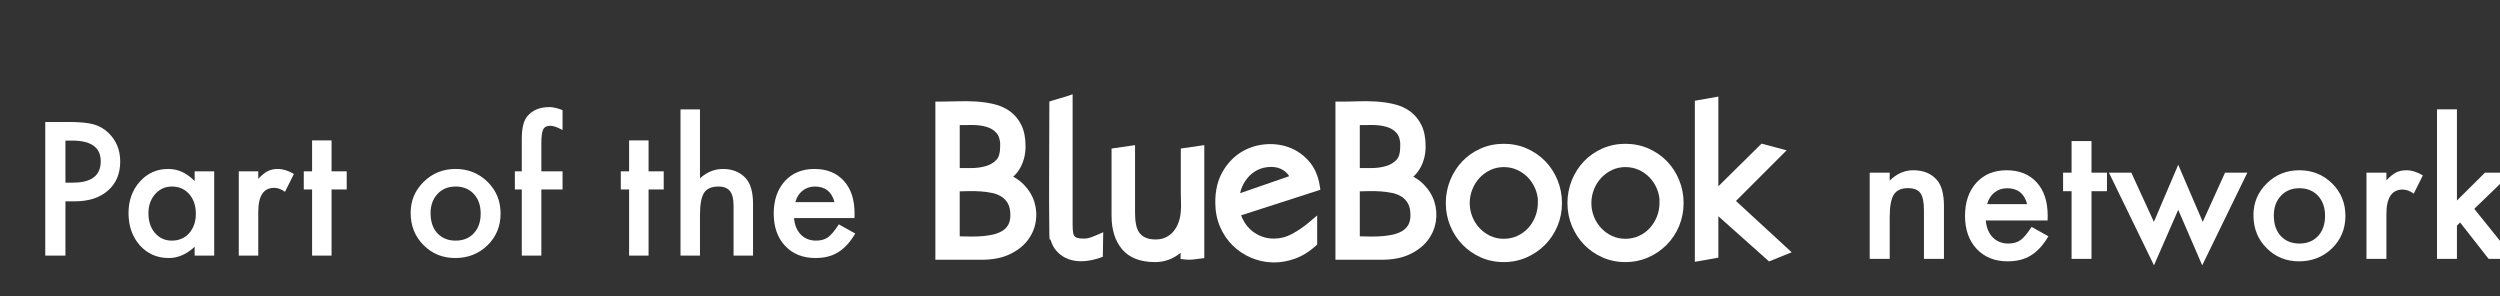
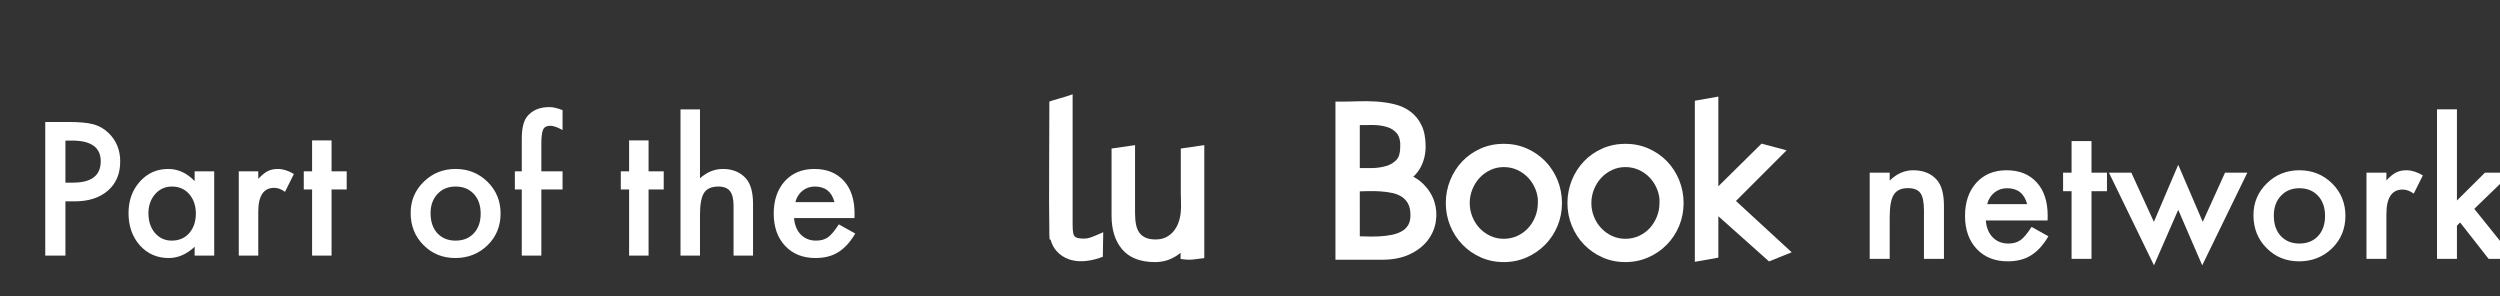
<svg xmlns="http://www.w3.org/2000/svg" width="506px" height="60px" viewBox="0 0 506 60" version="1.1">
  <rect x="0" y="0" width="506" height="60" fill="#333333" stroke="none" />
  <title>baseline-no-icon-en</title>
  <desc>Created with Sketch.</desc>
  <defs />
  <g id="Page-1" stroke="none" stroke-width="1" fill="none" fill-rule="evenodd">
    <g id="baseline-no-icon-en" transform="translate(-269, -194)" fill="#FFFFFF">
      <g id="Layer_1" transform="translate(458, 150)" fill-rule="nonzero">
        <g id="Group" transform="translate(0, 63)">
          <g id="Shape">
-             <path d="M18.185,18.328 C17.577,17.711 16.872,17.189 16.078,16.765 C16.684,16.208 17.182,15.569 17.566,14.848 C18.233,13.595 18.571,12.174 18.571,10.628 C18.571,8.927 18.289,7.482 17.733,6.336 C17.17,5.179 16.394,4.236 15.424,3.532 C14.48,2.85 13.375,2.357 12.141,2.068 C10.984,1.798 9.764,1.622 8.516,1.547 C7.289,1.474 6.044,1.457 4.795,1.503 C3.591,1.545 2.436,1.566 1.36,1.566 L0.319,1.566 L0.319,33.572 L9.724,33.572 C11.879,33.572 13.745,33.213 15.272,32.506 C16.81,31.793 18.041,30.857 18.93,29.725 C19.826,28.584 20.396,27.3 20.626,25.909 C20.853,24.53 20.761,23.173 20.355,21.872 C19.948,20.569 19.218,19.377 18.185,18.328 Z M13.429,10.758 C13.429,11.943 13.175,12.813 12.677,13.344 C12.111,13.944 11.417,14.358 10.556,14.611 C9.621,14.884 8.588,15.023 7.484,15.023 L5.248,15.023 L5.248,6.321 C6.027,6.317 6.834,6.311 7.669,6.301 L7.819,6.299 C8.86,6.299 9.829,6.43 10.704,6.69 C11.537,6.936 12.202,7.355 12.734,7.969 C13.106,8.397 13.338,9.043 13.429,9.893 L13.429,10.758 Z M5.247,19.726 C5.731,19.717 6.236,19.706 6.762,19.689 C7.634,19.662 8.52,19.675 9.402,19.731 C10.264,19.786 11.103,19.901 11.894,20.073 C12.611,20.233 13.252,20.501 13.801,20.871 C14.322,21.224 14.727,21.679 15.037,22.262 C15.343,22.841 15.498,23.613 15.498,24.557 C15.498,25.391 15.339,26.07 15.027,26.576 C14.701,27.104 14.281,27.508 13.742,27.81 C13.152,28.142 12.467,28.386 11.702,28.537 C10.875,28.701 10.02,28.802 9.158,28.842 C8.267,28.884 7.395,28.891 6.547,28.863 C6.083,28.849 5.651,28.838 5.247,28.831 L5.247,19.726 Z" />
            <path d="M31.534,29.125 C31.18,29.236 30.806,29.292 30.422,29.292 C29.632,29.292 29.204,29.202 28.984,29.129 C28.751,29.053 28.581,28.941 28.464,28.79 C28.331,28.619 28.242,28.378 28.197,28.066 C28.132,27.632 28.099,27.105 28.099,26.496 L28.099,0.085 L26.728,0.544 C26.322,0.68 25.903,0.803 25.483,0.911 C25.015,1.031 24.55,1.169 24.1,1.318 L23.388,1.555 L23.388,2.306 C23.388,6.702 23.373,11.053 23.345,15.363 C23.317,19.675 23.331,24.079 23.388,28.449 L23.445,29.476 L23.629,29.476 C23.879,30.4 24.283,31.179 24.837,31.8 C25.546,32.597 26.407,33.167 27.4,33.497 C28.151,33.747 28.96,33.874 29.799,33.874 C30.016,33.874 30.235,33.865 30.459,33.85 C31.491,33.772 32.521,33.557 33.522,33.213 L34.212,32.976 L34.294,28 L32.811,28.646 C32.384,28.833 31.955,28.994 31.534,29.125 Z" />
            <path d="M49.992,19.941 C49.992,20.621 50.007,21.289 50.036,21.949 C50.062,22.555 50.048,23.171 49.994,23.796 C49.943,24.562 49.788,25.309 49.535,26.017 C49.29,26.705 48.945,27.315 48.511,27.833 C48.084,28.344 47.58,28.735 46.974,29.033 C46.39,29.32 45.695,29.466 44.911,29.466 C44.062,29.466 43.362,29.34 42.829,29.089 C42.313,28.849 41.916,28.527 41.616,28.11 C41.301,27.672 41.076,27.138 40.95,26.522 C40.807,25.834 40.734,25.058 40.734,24.211 L40.734,10.374 L35.979,11.064 L35.979,24.684 C35.979,27.483 36.692,29.754 38.097,31.433 C39.549,33.168 41.797,34.047 44.782,34.047 C46.259,34.047 47.623,33.677 48.833,32.948 C49.223,32.714 49.596,32.452 49.95,32.166 L49.95,33.413 L50.869,33.521 C51.442,33.588 51.987,33.588 52.494,33.52 C52.904,33.462 53.349,33.405 53.83,33.348 L54.748,33.241 L54.748,10.374 L49.993,11.064 L49.993,19.941 L49.992,19.941 Z" />
-             <path d="M72.482,28.362 C71.35,28.982 70.125,29.293 68.84,29.293 C67.988,29.293 67.18,29.154 66.438,28.881 C65.689,28.609 65.006,28.222 64.409,27.736 C63.812,27.252 63.295,26.656 62.87,25.969 C62.603,25.538 62.379,25.074 62.198,24.584 L78.244,19.406 L78.104,18.526 C77.785,16.521 77.024,14.84 75.843,13.529 C74.679,12.24 73.294,11.308 71.724,10.762 C70.175,10.228 68.51,10.047 66.786,10.239 C65.049,10.427 63.437,10.998 61.998,11.93 C60.555,12.866 59.345,14.185 58.403,15.847 C57.454,17.522 56.974,19.567 56.974,21.922 C56.974,23.724 57.292,25.385 57.92,26.856 C58.545,28.329 59.405,29.609 60.475,30.664 C61.541,31.715 62.78,32.548 64.156,33.142 C65.536,33.737 66.998,34.063 68.504,34.11 C68.626,34.114 68.749,34.117 68.871,34.117 C70.253,34.117 71.649,33.87 73.023,33.384 C74.526,32.853 75.949,31.985 77.255,30.803 L77.597,30.492 L77.597,24.603 L75.886,26.045 C74.854,26.916 73.709,27.696 72.482,28.362 Z M62.005,20.099 C62.139,19.465 62.339,18.888 62.606,18.374 C63.083,17.459 63.681,16.707 64.384,16.139 C65.082,15.576 65.854,15.186 66.677,14.98 C67.207,14.847 67.733,14.78 68.238,14.78 C68.532,14.78 68.825,14.803 69.112,14.847 C69.86,14.964 70.513,15.249 71.109,15.715 C71.439,15.973 71.715,16.286 71.945,16.659 L62.005,20.099 Z" />
          </g>
          <g transform="translate(81, 0)" id="Shape">
            <path d="M18.161,18.328 C17.553,17.711 16.848,17.189 16.055,16.765 C16.661,16.208 17.159,15.569 17.542,14.848 C18.209,13.595 18.547,12.176 18.547,10.628 C18.547,8.927 18.265,7.482 17.709,6.336 C17.146,5.179 16.37,4.235 15.399,3.533 C14.455,2.85 13.35,2.357 12.116,2.069 C10.958,1.798 9.738,1.623 8.492,1.548 C7.265,1.475 6.018,1.458 4.771,1.504 C3.567,1.547 2.411,1.568 1.336,1.568 L0.295,1.568 L0.295,33.573 L9.701,33.573 C11.856,33.573 13.722,33.214 15.249,32.507 C16.786,31.795 18.016,30.859 18.906,29.726 C19.802,28.586 20.373,27.301 20.602,25.91 C20.828,24.534 20.737,23.176 20.331,21.874 C19.923,20.569 19.194,19.377 18.161,18.328 Z M13.404,10.758 C13.404,11.942 13.151,12.813 12.653,13.344 C12.086,13.944 11.392,14.358 10.531,14.611 C9.597,14.884 8.563,15.023 7.459,15.023 L5.223,15.023 L5.223,6.321 C6.003,6.317 6.81,6.311 7.645,6.301 L7.795,6.299 C8.834,6.299 9.804,6.43 10.678,6.69 C11.512,6.936 12.177,7.355 12.71,7.969 C13.082,8.397 13.314,9.041 13.404,9.89 L13.404,10.758 Z M5.223,19.726 C5.706,19.717 6.212,19.706 6.739,19.689 C7.611,19.662 8.496,19.675 9.379,19.731 C10.241,19.786 11.081,19.901 11.872,20.073 C12.589,20.234 13.23,20.501 13.778,20.872 C14.3,21.224 14.704,21.676 15.013,22.262 C15.319,22.84 15.475,23.612 15.475,24.556 C15.475,25.391 15.317,26.069 15.006,26.575 C14.679,27.103 14.259,27.508 13.721,27.809 C13.131,28.142 12.445,28.386 11.68,28.536 C10.854,28.7 9.999,28.802 9.138,28.842 C8.245,28.884 7.375,28.891 6.526,28.863 C6.063,28.849 5.629,28.837 5.225,28.829 L5.223,19.726 Z" />
            <path d="M42.766,13.632 C41.711,12.549 40.455,11.682 39.032,11.054 C37.594,10.425 36.025,10.105 34.366,10.105 C32.706,10.105 31.136,10.425 29.7,11.056 C28.272,11.684 27.022,12.552 25.983,13.639 C24.946,14.72 24.121,16.006 23.528,17.456 C22.933,18.91 22.631,20.473 22.631,22.097 C22.631,23.724 22.933,25.281 23.529,26.72 C24.121,28.157 24.955,29.437 26.008,30.519 C27.058,31.601 28.306,32.469 29.717,33.096 C31.139,33.728 32.703,34.047 34.365,34.047 C35.996,34.047 37.551,33.729 38.989,33.098 C40.412,32.473 41.674,31.606 42.74,30.525 C43.807,29.441 44.65,28.162 45.245,26.721 C45.841,25.277 46.143,23.722 46.143,22.097 C46.143,20.475 45.842,18.914 45.247,17.456 C44.651,16.002 43.817,14.717 42.766,13.632 Z M31.676,28.765 C30.838,28.377 30.096,27.844 29.473,27.183 C28.848,26.521 28.352,25.739 28.001,24.859 C27.65,23.981 27.471,23.053 27.471,22.097 C27.471,21.144 27.65,20.215 28.001,19.336 C28.354,18.453 28.844,17.669 29.459,17.006 C30.068,16.346 30.809,15.81 31.66,15.406 C32.493,15.015 33.404,14.817 34.365,14.817 C35.33,14.817 36.244,15.009 37.081,15.39 C37.932,15.779 38.678,16.312 39.3,16.969 C39.926,17.633 40.422,18.416 40.773,19.293 C41.024,19.922 41.188,20.588 41.26,21.276 L41.26,22.095 C41.26,23.049 41.081,23.978 40.73,24.856 C40.376,25.741 39.886,26.526 39.272,27.189 C38.667,27.843 37.929,28.372 37.082,28.759 C35.409,29.522 33.318,29.525 31.676,28.765 Z" />
            <path d="M67.386,13.632 C66.332,12.549 65.076,11.682 63.651,11.054 C62.214,10.425 60.645,10.105 58.985,10.105 C57.325,10.105 55.755,10.425 54.319,11.056 C52.89,11.684 51.639,12.552 50.6,13.639 C49.564,14.721 48.739,16.006 48.147,17.456 C47.551,18.91 47.25,20.473 47.25,22.097 C47.25,23.724 47.553,25.281 48.148,26.72 C48.74,28.157 49.575,29.437 50.626,30.519 C51.676,31.601 52.924,32.468 54.335,33.096 C55.758,33.728 57.322,34.047 58.983,34.047 C60.614,34.047 62.169,33.729 63.606,33.098 C65.03,32.473 66.291,31.606 67.356,30.525 C68.423,29.444 69.266,28.164 69.862,26.721 C70.457,25.277 70.76,23.722 70.76,22.097 C70.76,20.475 70.458,18.914 69.863,17.456 C69.27,16 68.437,14.717 67.386,13.632 Z M56.296,28.765 C55.458,28.377 54.716,27.844 54.093,27.183 C53.468,26.521 52.972,25.739 52.621,24.859 C52.27,23.981 52.092,23.053 52.092,22.097 C52.092,21.144 52.27,20.215 52.621,19.336 C52.974,18.453 53.465,17.669 54.079,17.005 C54.687,16.347 55.428,15.81 56.28,15.406 C57.114,15.015 58.024,14.817 58.985,14.817 C59.95,14.817 60.863,15.009 61.7,15.39 C62.551,15.779 63.297,16.312 63.92,16.969 C64.545,17.633 65.04,18.413 65.393,19.293 C65.644,19.922 65.807,20.588 65.88,21.276 L65.88,22.095 C65.88,23.049 65.701,23.978 65.351,24.856 C64.997,25.741 64.506,26.526 63.892,27.189 C63.287,27.843 62.549,28.372 61.702,28.759 C60.03,29.522 57.939,29.525 56.296,28.765 Z" />
            <polygon points="81.358 21.678 91.613 11.422 86.533 10.074 77.792 18.704 77.792 0.547 73.036 1.391 73.036 33.991 77.792 33.146 77.792 24.764 88.053 33.914 92.636 32.062" />
          </g>
        </g>
      </g>
      <path d="M282.243,234.75 L282.243,245.733 L278.162,245.733 L278.162,218.687 L282.786,218.687 C285.052,218.687 286.762,218.844 287.918,219.16 C289.086,219.475 290.114,220.071 291.001,220.946 C292.555,222.465 293.331,224.38 293.331,226.692 C293.331,229.168 292.502,231.13 290.844,232.578 C289.186,234.026 286.949,234.75 284.135,234.75 L282.243,234.75 Z M282.243,230.966 L283.767,230.966 C287.516,230.966 289.39,229.524 289.39,226.639 C289.39,223.848 287.457,222.453 283.592,222.453 L282.243,222.453 L282.243,230.966 Z M308.396,228.671 L312.354,228.671 L312.354,245.733 L308.396,245.733 L308.396,243.946 C306.772,245.464 305.027,246.223 303.158,246.223 C300.799,246.223 298.849,245.371 297.308,243.666 C295.778,241.926 295.013,239.754 295.013,237.149 C295.013,234.592 295.778,232.461 297.308,230.756 C298.837,229.051 300.752,228.198 303.053,228.198 C305.038,228.198 306.819,229.016 308.396,230.651 L308.396,228.671 Z M299.042,237.149 C299.042,238.784 299.48,240.116 300.355,241.143 C301.255,242.183 302.387,242.702 303.754,242.702 C305.213,242.702 306.393,242.2 307.292,241.196 C308.191,240.157 308.641,238.837 308.641,237.237 C308.641,235.637 308.191,234.318 307.292,233.278 C306.393,232.262 305.225,231.754 303.789,231.754 C302.434,231.754 301.301,232.268 300.39,233.296 C299.491,234.335 299.042,235.62 299.042,237.149 Z M317.329,228.671 L321.271,228.671 L321.271,230.195 C321.995,229.436 322.637,228.917 323.197,228.636 C323.77,228.344 324.447,228.198 325.229,228.198 C326.269,228.198 327.355,228.537 328.487,229.214 L326.683,232.823 C325.936,232.286 325.206,232.017 324.494,232.017 C322.345,232.017 321.271,233.64 321.271,236.887 L321.271,245.733 L317.329,245.733 L317.329,228.671 Z M336.107,232.35 L336.107,245.733 L332.166,245.733 L332.166,232.35 L330.484,232.35 L330.484,228.671 L332.166,228.671 L332.166,222.418 L336.107,222.418 L336.107,228.671 L339.173,228.671 L339.173,232.35 L336.107,232.35 Z M352.118,237.079 C352.118,234.615 352.999,232.519 354.763,230.791 C356.526,229.063 358.675,228.198 361.209,228.198 C363.755,228.198 365.915,229.068 367.69,230.808 C369.442,232.548 370.318,234.685 370.318,237.22 C370.318,239.777 369.436,241.92 367.673,243.648 C365.898,245.365 363.72,246.223 361.139,246.223 C358.581,246.223 356.438,245.347 354.71,243.596 C352.982,241.867 352.118,239.695 352.118,237.079 Z M356.147,237.149 C356.147,238.854 356.602,240.203 357.513,241.196 C358.447,242.2 359.679,242.702 361.209,242.702 C362.75,242.702 363.982,242.206 364.905,241.213 C365.828,240.221 366.289,238.895 366.289,237.237 C366.289,235.579 365.828,234.253 364.905,233.261 C363.971,232.256 362.739,231.754 361.209,231.754 C359.702,231.754 358.482,232.256 357.548,233.261 C356.614,234.265 356.147,235.561 356.147,237.149 Z M378.568,232.35 L378.568,245.733 L374.609,245.733 L374.609,232.35 L373.208,232.35 L373.208,228.671 L374.609,228.671 L374.609,222.085 C374.609,219.936 374.983,218.418 375.73,217.531 C376.758,216.293 378.253,215.674 380.215,215.674 C380.915,215.674 381.797,215.878 382.86,216.287 L382.86,220.316 L382.457,220.106 C381.604,219.674 380.904,219.457 380.355,219.457 C379.654,219.457 379.181,219.709 378.936,220.211 C378.691,220.701 378.568,221.647 378.568,223.048 L378.568,228.671 L382.86,228.671 L382.86,232.35 L378.568,232.35 Z M400.271,232.35 L400.271,245.733 L396.33,245.733 L396.33,232.35 L394.649,232.35 L394.649,228.671 L396.33,228.671 L396.33,222.418 L400.271,222.418 L400.271,228.671 L403.337,228.671 L403.337,232.35 L400.271,232.35 Z M406.735,216.147 L410.676,216.147 L410.676,230.09 C412.078,228.829 413.625,228.198 415.318,228.198 C417.245,228.198 418.787,228.823 419.943,230.073 C420.924,231.159 421.414,232.893 421.414,235.275 L421.414,245.733 L417.473,245.733 L417.473,235.643 C417.473,234.277 417.231,233.287 416.746,232.674 C416.261,232.061 415.482,231.754 414.408,231.754 C413.03,231.754 412.06,232.181 411.5,233.033 C410.951,233.897 410.676,235.38 410.676,237.482 L410.676,245.733 L406.735,245.733 L406.735,216.147 Z M441.944,238.13 L429.717,238.13 C429.822,239.532 430.278,240.647 431.084,241.476 C431.889,242.294 432.923,242.702 434.184,242.702 C435.165,242.702 435.977,242.469 436.619,242.002 C437.249,241.535 437.968,240.67 438.773,239.409 L442.102,241.266 C441.588,242.142 441.045,242.892 440.473,243.517 C439.9,244.142 439.287,244.655 438.633,245.058 C437.979,245.461 437.273,245.756 436.514,245.943 C435.755,246.13 434.931,246.223 434.044,246.223 C431.498,246.223 429.454,245.406 427.913,243.771 C426.372,242.124 425.601,239.94 425.601,237.22 C425.601,234.522 426.348,232.338 427.843,230.668 C429.349,229.022 431.346,228.198 433.834,228.198 C436.344,228.198 438.33,228.998 439.789,230.598 C441.237,232.186 441.961,234.388 441.961,237.202 L441.944,238.13 Z M437.898,234.907 C437.349,232.805 436.023,231.754 433.921,231.754 C433.442,231.754 432.993,231.827 432.572,231.973 C432.152,232.119 431.77,232.329 431.425,232.604 C431.081,232.878 430.786,233.208 430.541,233.594 C430.295,233.979 430.108,234.417 429.98,234.907 L437.898,234.907 Z" id="Part-of-the" />
      <path d="M647.427,228.943 L651.475,228.943 L651.475,230.556 C652.884,229.158 654.473,228.46 656.24,228.46 C658.27,228.46 659.853,229.099 660.987,230.377 C661.967,231.463 662.456,233.237 662.456,235.697 L662.456,246.391 L658.408,246.391 L658.408,236.646 C658.408,234.927 658.169,233.738 657.691,233.081 C657.225,232.413 656.378,232.078 655.147,232.078 C653.81,232.078 652.861,232.52 652.299,233.404 C651.75,234.276 651.475,235.798 651.475,237.972 L651.475,246.391 L647.427,246.391 L647.427,228.943 Z M683.433,238.617 L670.929,238.617 C671.037,240.05 671.503,241.19 672.327,242.038 C673.151,242.874 674.207,243.292 675.497,243.292 C676.5,243.292 677.33,243.053 677.987,242.576 C678.632,242.098 679.367,241.214 680.191,239.924 L683.594,241.823 C683.069,242.719 682.513,243.486 681.928,244.125 C681.343,244.764 680.716,245.29 680.047,245.702 C679.379,246.114 678.656,246.415 677.88,246.606 C677.103,246.797 676.262,246.893 675.354,246.893 C672.75,246.893 670.661,246.057 669.084,244.385 C667.508,242.701 666.72,240.468 666.72,237.685 C666.72,234.927 667.484,232.693 669.013,230.986 C670.553,229.302 672.595,228.46 675.139,228.46 C677.707,228.46 679.737,229.278 681.23,230.914 C682.71,232.538 683.451,234.789 683.451,237.667 L683.433,238.617 Z M679.295,235.321 C678.734,233.171 677.378,232.096 675.229,232.096 C674.739,232.096 674.279,232.171 673.849,232.32 C673.419,232.469 673.028,232.684 672.676,232.965 C672.324,233.246 672.022,233.583 671.771,233.977 C671.52,234.371 671.329,234.819 671.198,235.321 L679.295,235.321 Z M692.318,232.705 L692.318,246.391 L688.287,246.391 L688.287,232.705 L686.568,232.705 L686.568,228.943 L688.287,228.943 L688.287,222.548 L692.318,222.548 L692.318,228.943 L695.453,228.943 L695.453,232.705 L692.318,232.705 Z M700.379,228.943 L704.947,238.903 L709.873,227.349 L714.835,238.903 L719.35,228.943 L723.864,228.943 L714.728,247.699 L709.873,236.467 L704.965,247.699 L695.847,228.943 L700.379,228.943 Z M725.1,237.542 C725.1,235.022 726.001,232.878 727.805,231.111 C729.608,229.343 731.805,228.46 734.397,228.46 C737,228.46 739.21,229.349 741.025,231.129 C742.816,232.908 743.712,235.094 743.712,237.685 C743.712,240.301 742.81,242.492 741.007,244.259 C739.192,246.015 736.965,246.893 734.325,246.893 C731.71,246.893 729.518,245.997 727.751,244.206 C725.984,242.438 725.1,240.217 725.1,237.542 Z M729.22,237.614 C729.22,239.357 729.686,240.736 730.617,241.752 C731.573,242.779 732.832,243.292 734.397,243.292 C735.973,243.292 737.233,242.785 738.177,241.77 C739.12,240.754 739.592,239.399 739.592,237.703 C739.592,236.007 739.12,234.652 738.177,233.637 C737.221,232.61 735.961,232.096 734.397,232.096 C732.856,232.096 731.608,232.61 730.653,233.637 C729.698,234.664 729.22,235.989 729.22,237.614 Z M747.975,228.943 L752.006,228.943 L752.006,230.502 C752.746,229.726 753.403,229.194 753.976,228.908 C754.562,228.609 755.254,228.46 756.054,228.46 C757.117,228.46 758.228,228.806 759.386,229.499 L757.541,233.189 C756.777,232.64 756.03,232.365 755.302,232.365 C753.105,232.365 752.006,234.025 752.006,237.345 L752.006,246.391 L747.975,246.391 L747.975,228.943 Z M766.283,216.135 L766.283,234.586 L771.962,228.943 L777.371,228.943 L769.794,236.27 L777.927,246.391 L772.696,246.391 L766.928,239.029 L766.283,239.674 L766.283,246.391 L762.252,246.391 L762.252,216.135 L766.283,216.135 Z" id="network" />
    </g>
  </g>
</svg>